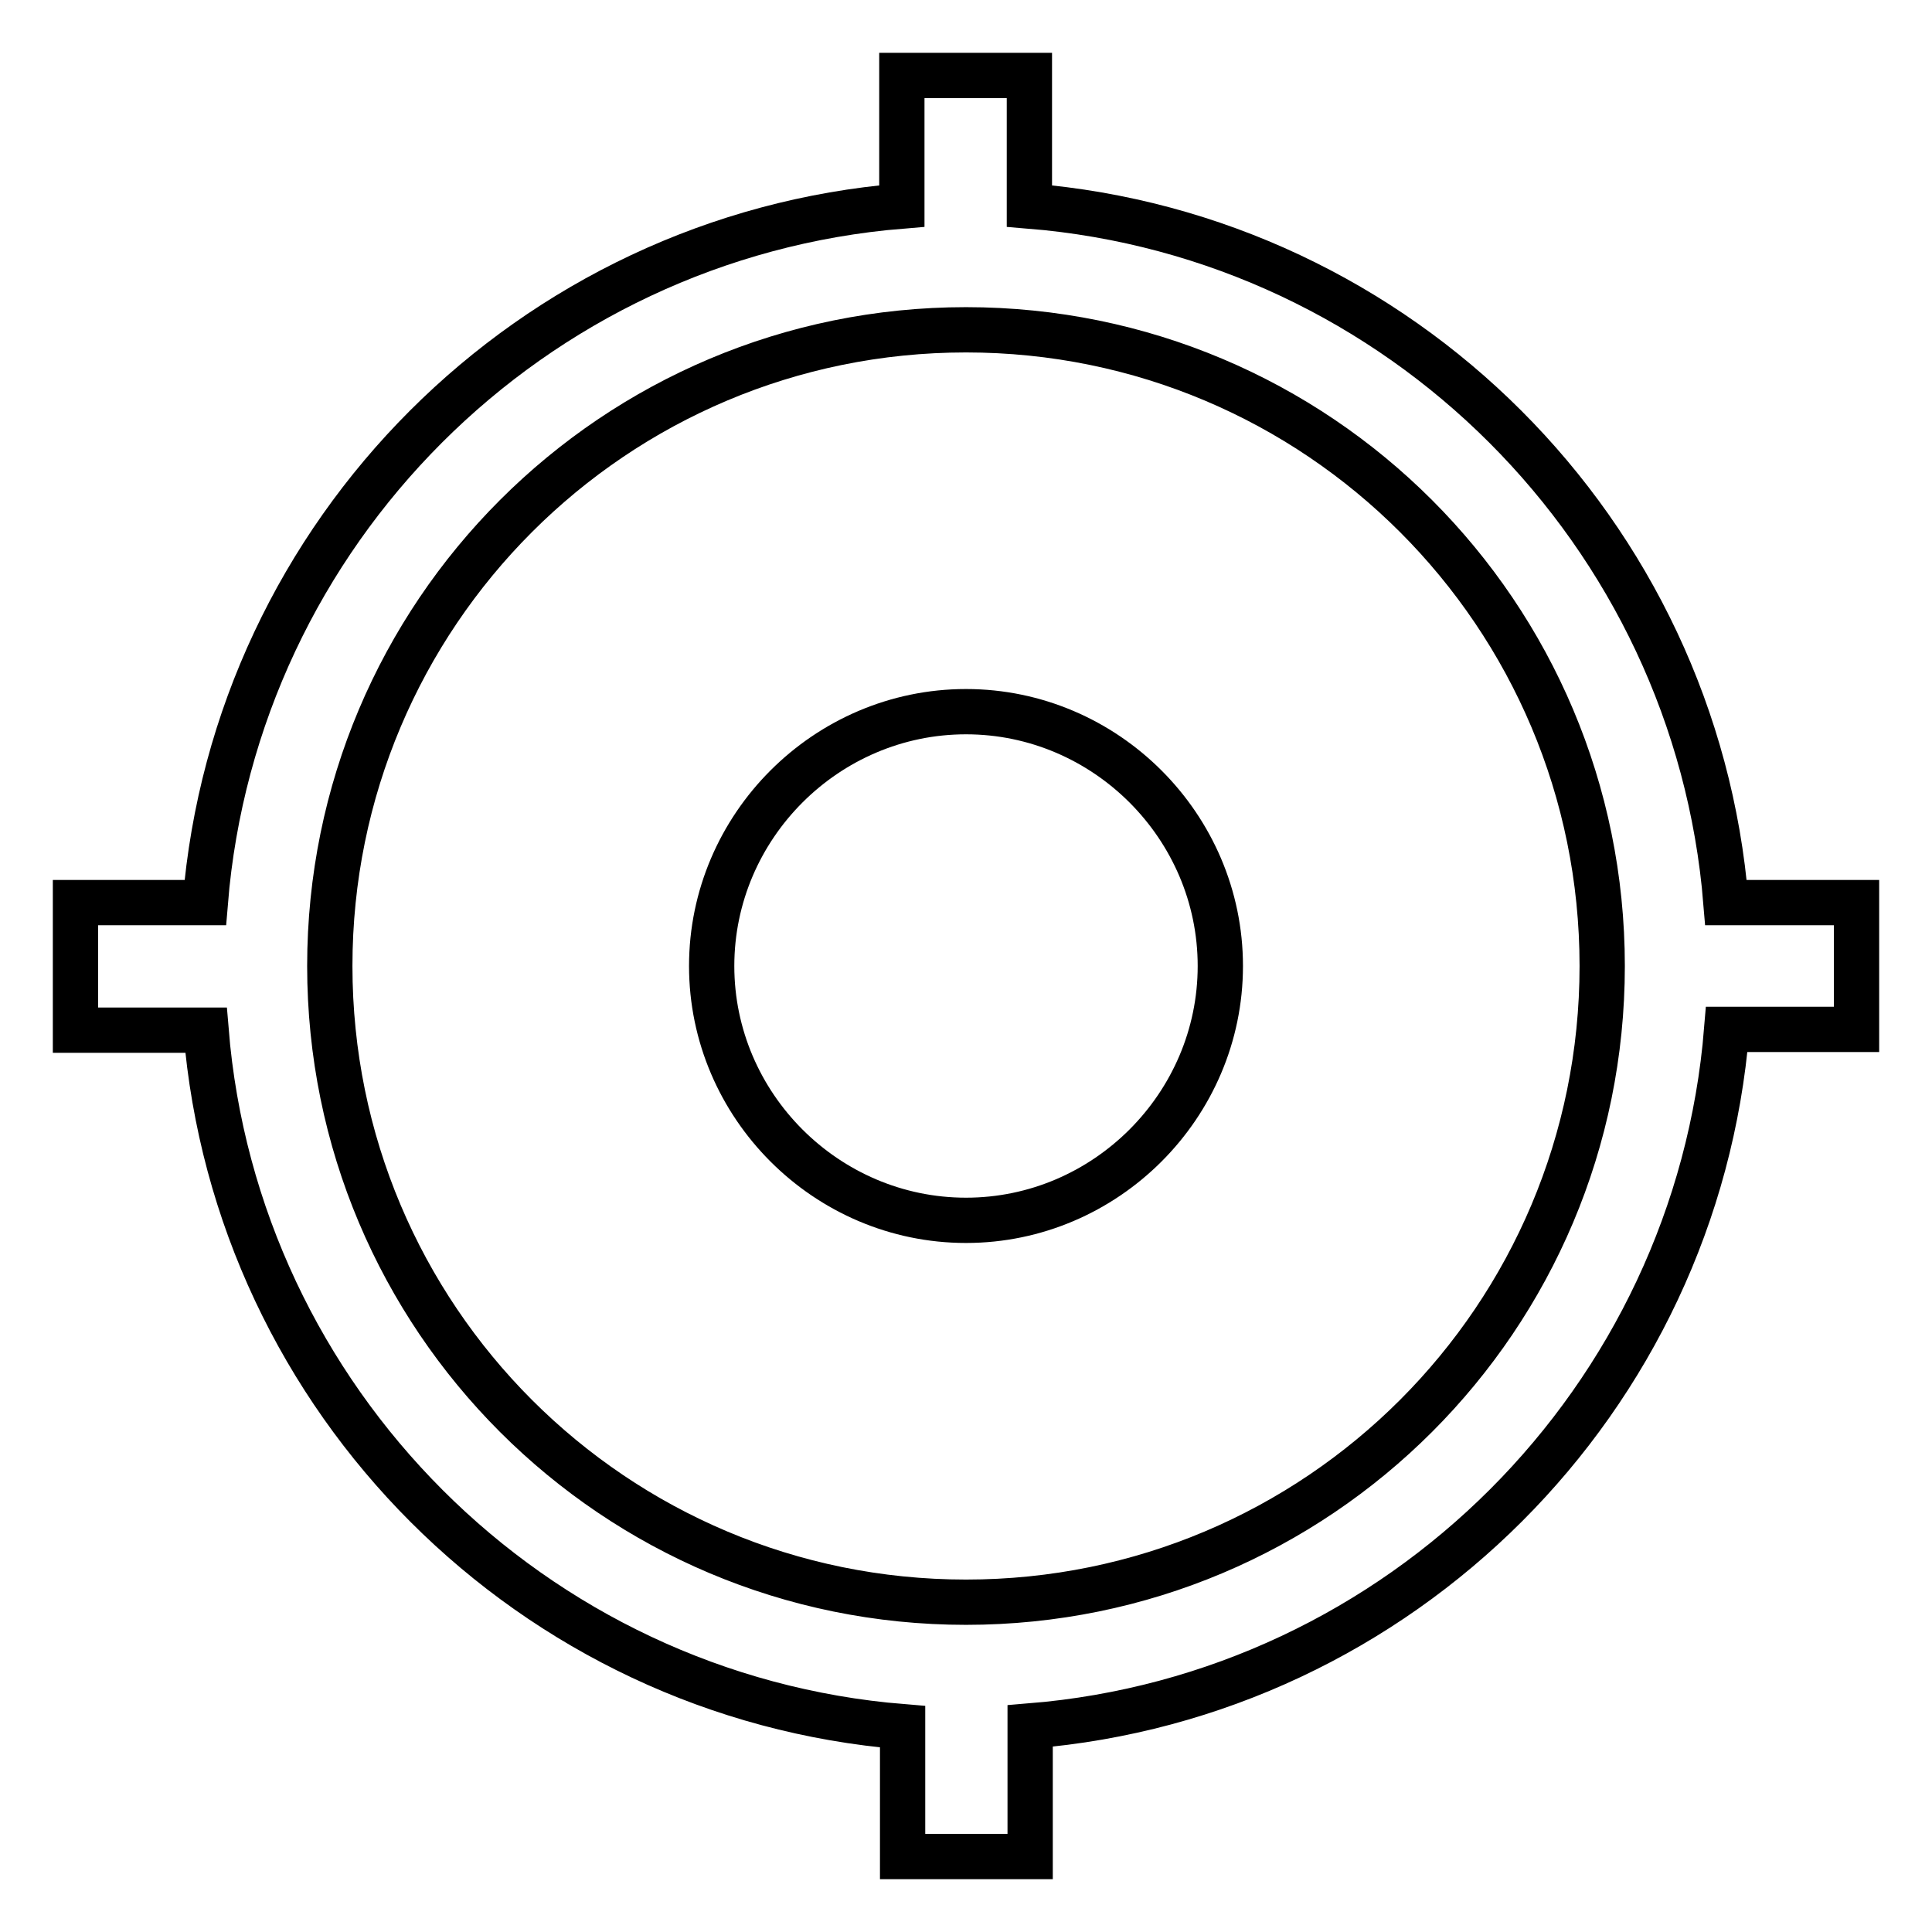
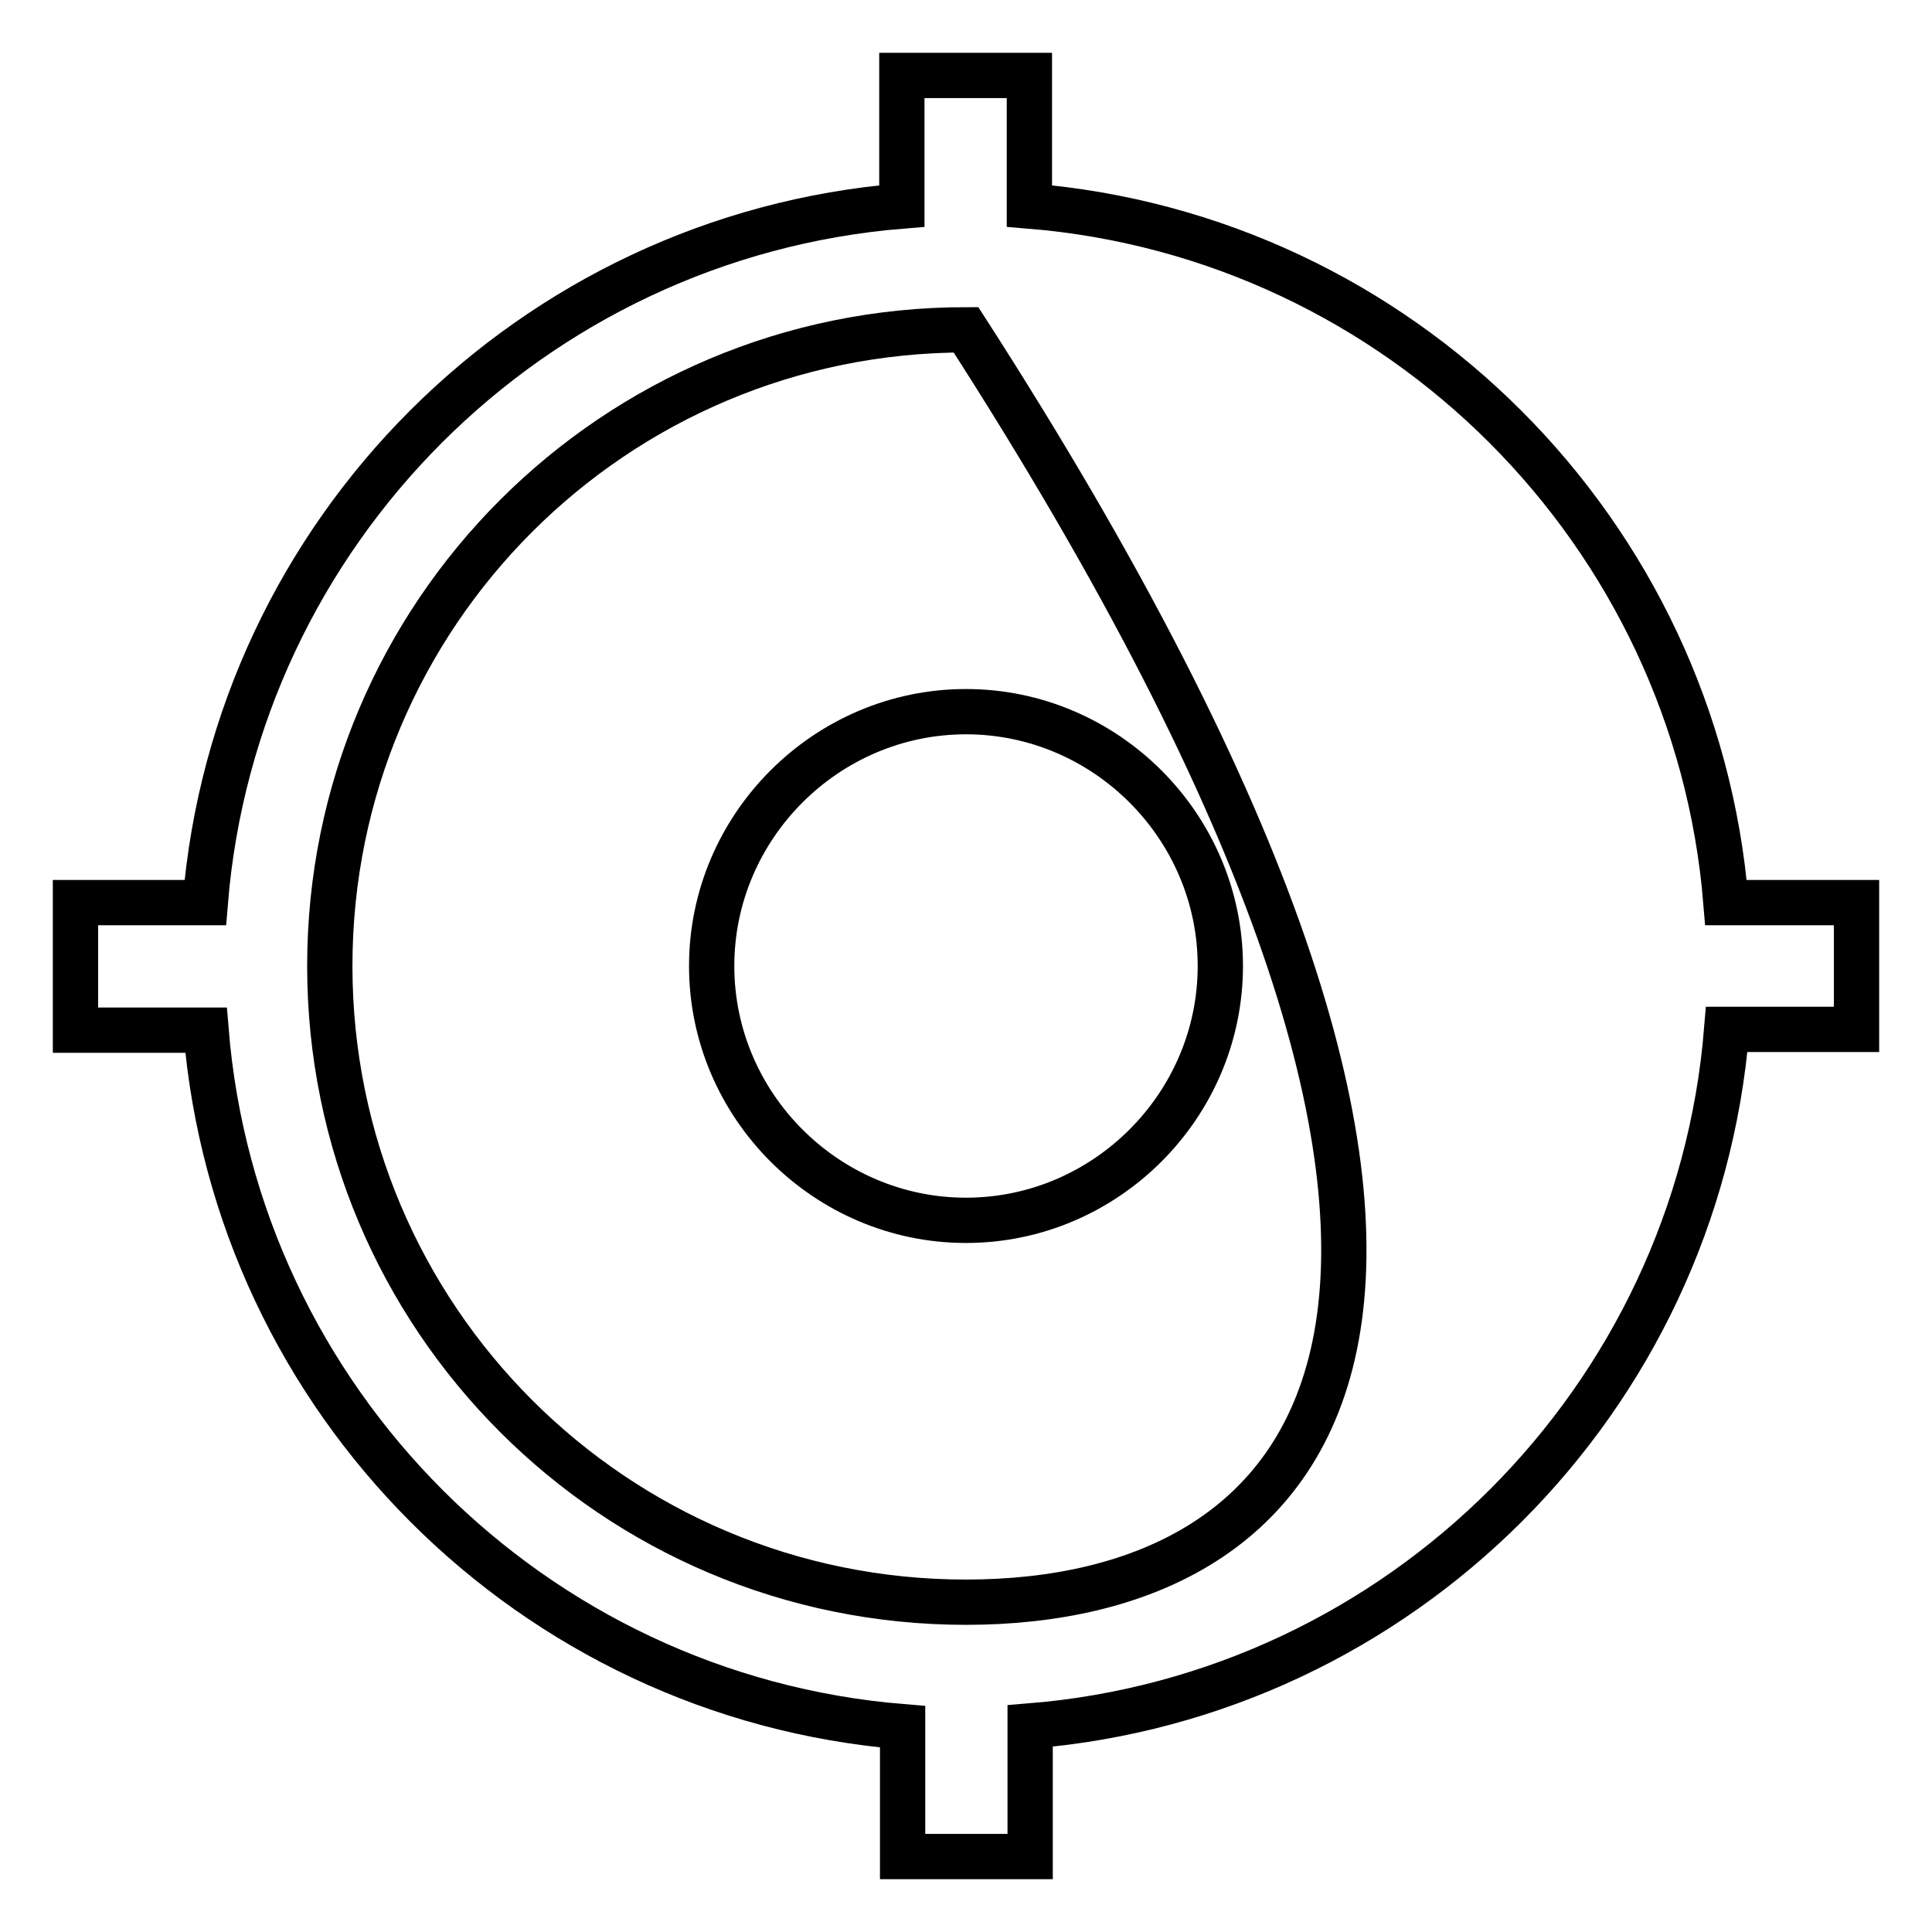
<svg xmlns="http://www.w3.org/2000/svg" version="1.1" x="0px" y="0px" viewBox="0 0 256 256" enable-background="new 0 0 256 256" xml:space="preserve">
  <g>
-     <path stroke-width="6" fill-opacity="0" stroke="#000000" d="M246,119.6h-17.3c-4-49.1-43.2-88.3-92.3-92.3V10h-16.9v17.3c-49.1,4-88.3,43.2-92.3,92.3H10v16.9h17.3 c4,49.1,43.2,88.3,92.3,92.3V246h16.9v-17.3c49.1-4,88.3-43.2,92.3-92.3H246V119.6z M128,212.3c-46.6,0-84.3-37.7-84.3-84.3 c0-46.6,37.7-84.3,84.3-84.3c46.6,0,84.3,37.7,84.3,84.3C212.3,174.6,174.6,212.3,128,212.3z M161.7,128 c0,18.5-15.2,33.7-33.7,33.7c-18.5,0-33.7-15.2-33.7-33.7c0-18.5,15.2-33.7,33.7-33.7C146.5,94.3,161.7,109.5,161.7,128z" />
+     <path stroke-width="6" fill-opacity="0" stroke="#000000" d="M246,119.6h-17.3c-4-49.1-43.2-88.3-92.3-92.3V10h-16.9v17.3c-49.1,4-88.3,43.2-92.3,92.3H10v16.9h17.3 c4,49.1,43.2,88.3,92.3,92.3V246h16.9v-17.3c49.1-4,88.3-43.2,92.3-92.3H246V119.6z M128,212.3c-46.6,0-84.3-37.7-84.3-84.3 c0-46.6,37.7-84.3,84.3-84.3C212.3,174.6,174.6,212.3,128,212.3z M161.7,128 c0,18.5-15.2,33.7-33.7,33.7c-18.5,0-33.7-15.2-33.7-33.7c0-18.5,15.2-33.7,33.7-33.7C146.5,94.3,161.7,109.5,161.7,128z" />
  </g>
</svg>